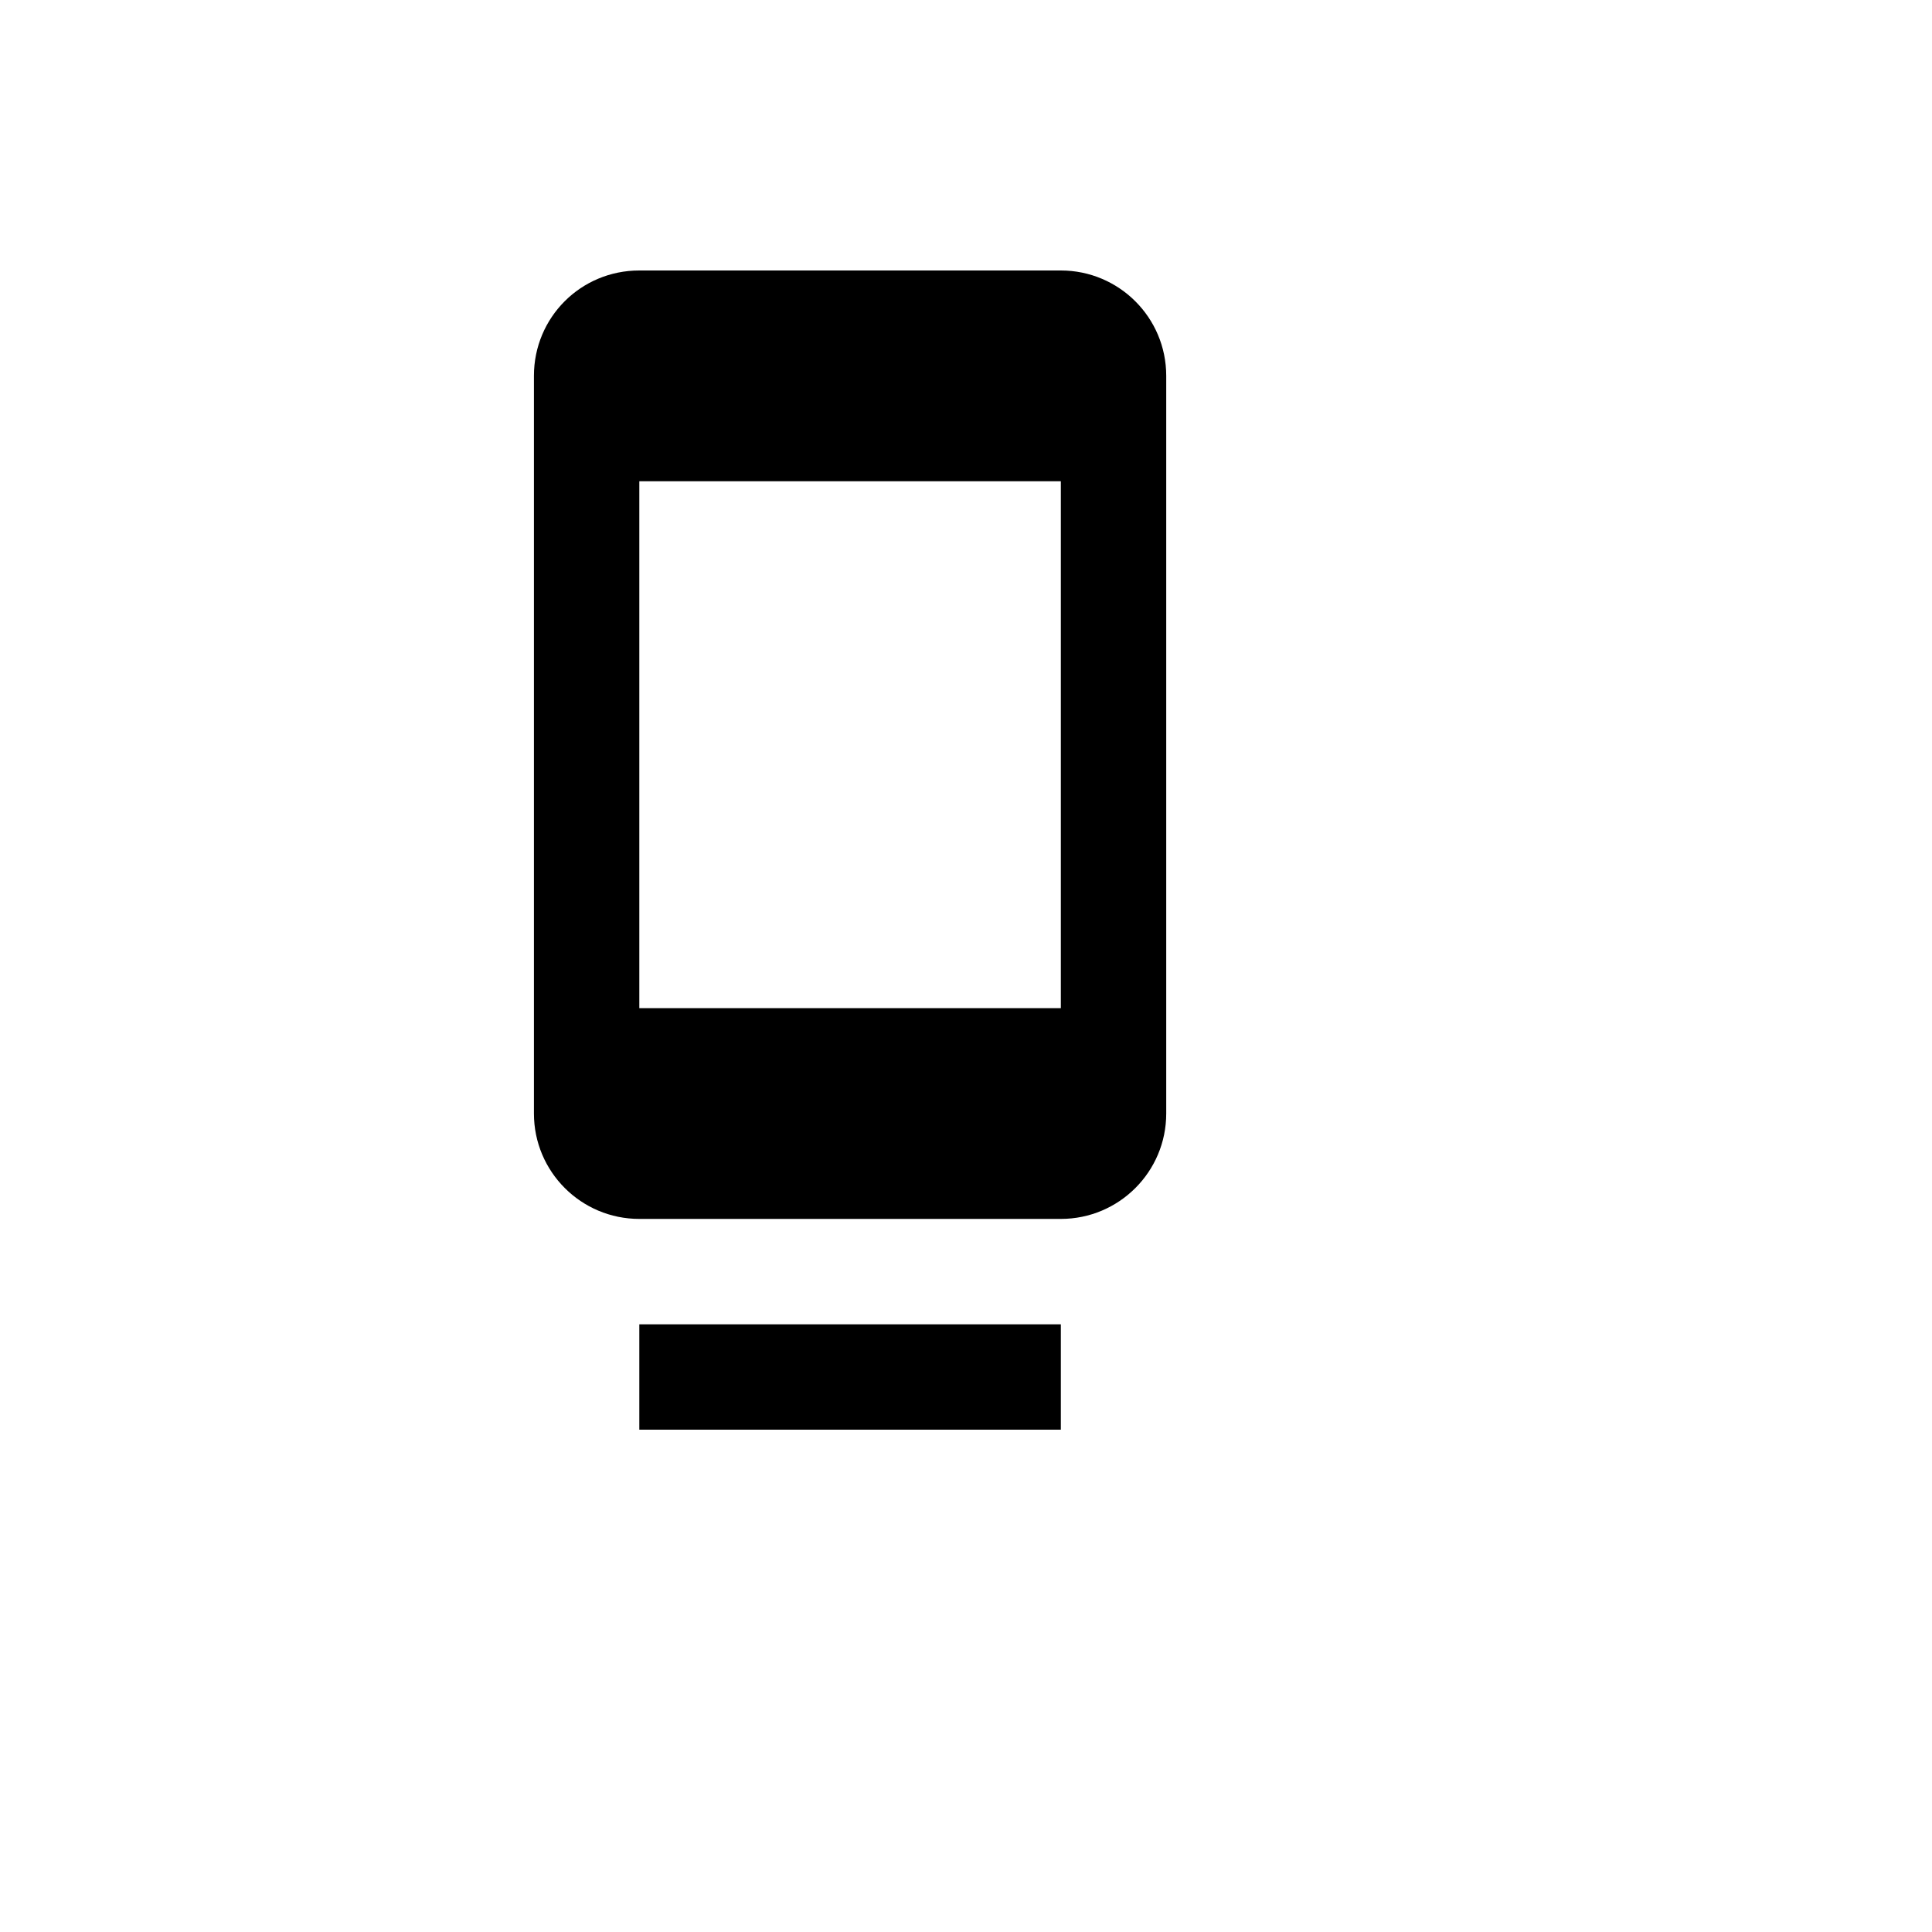
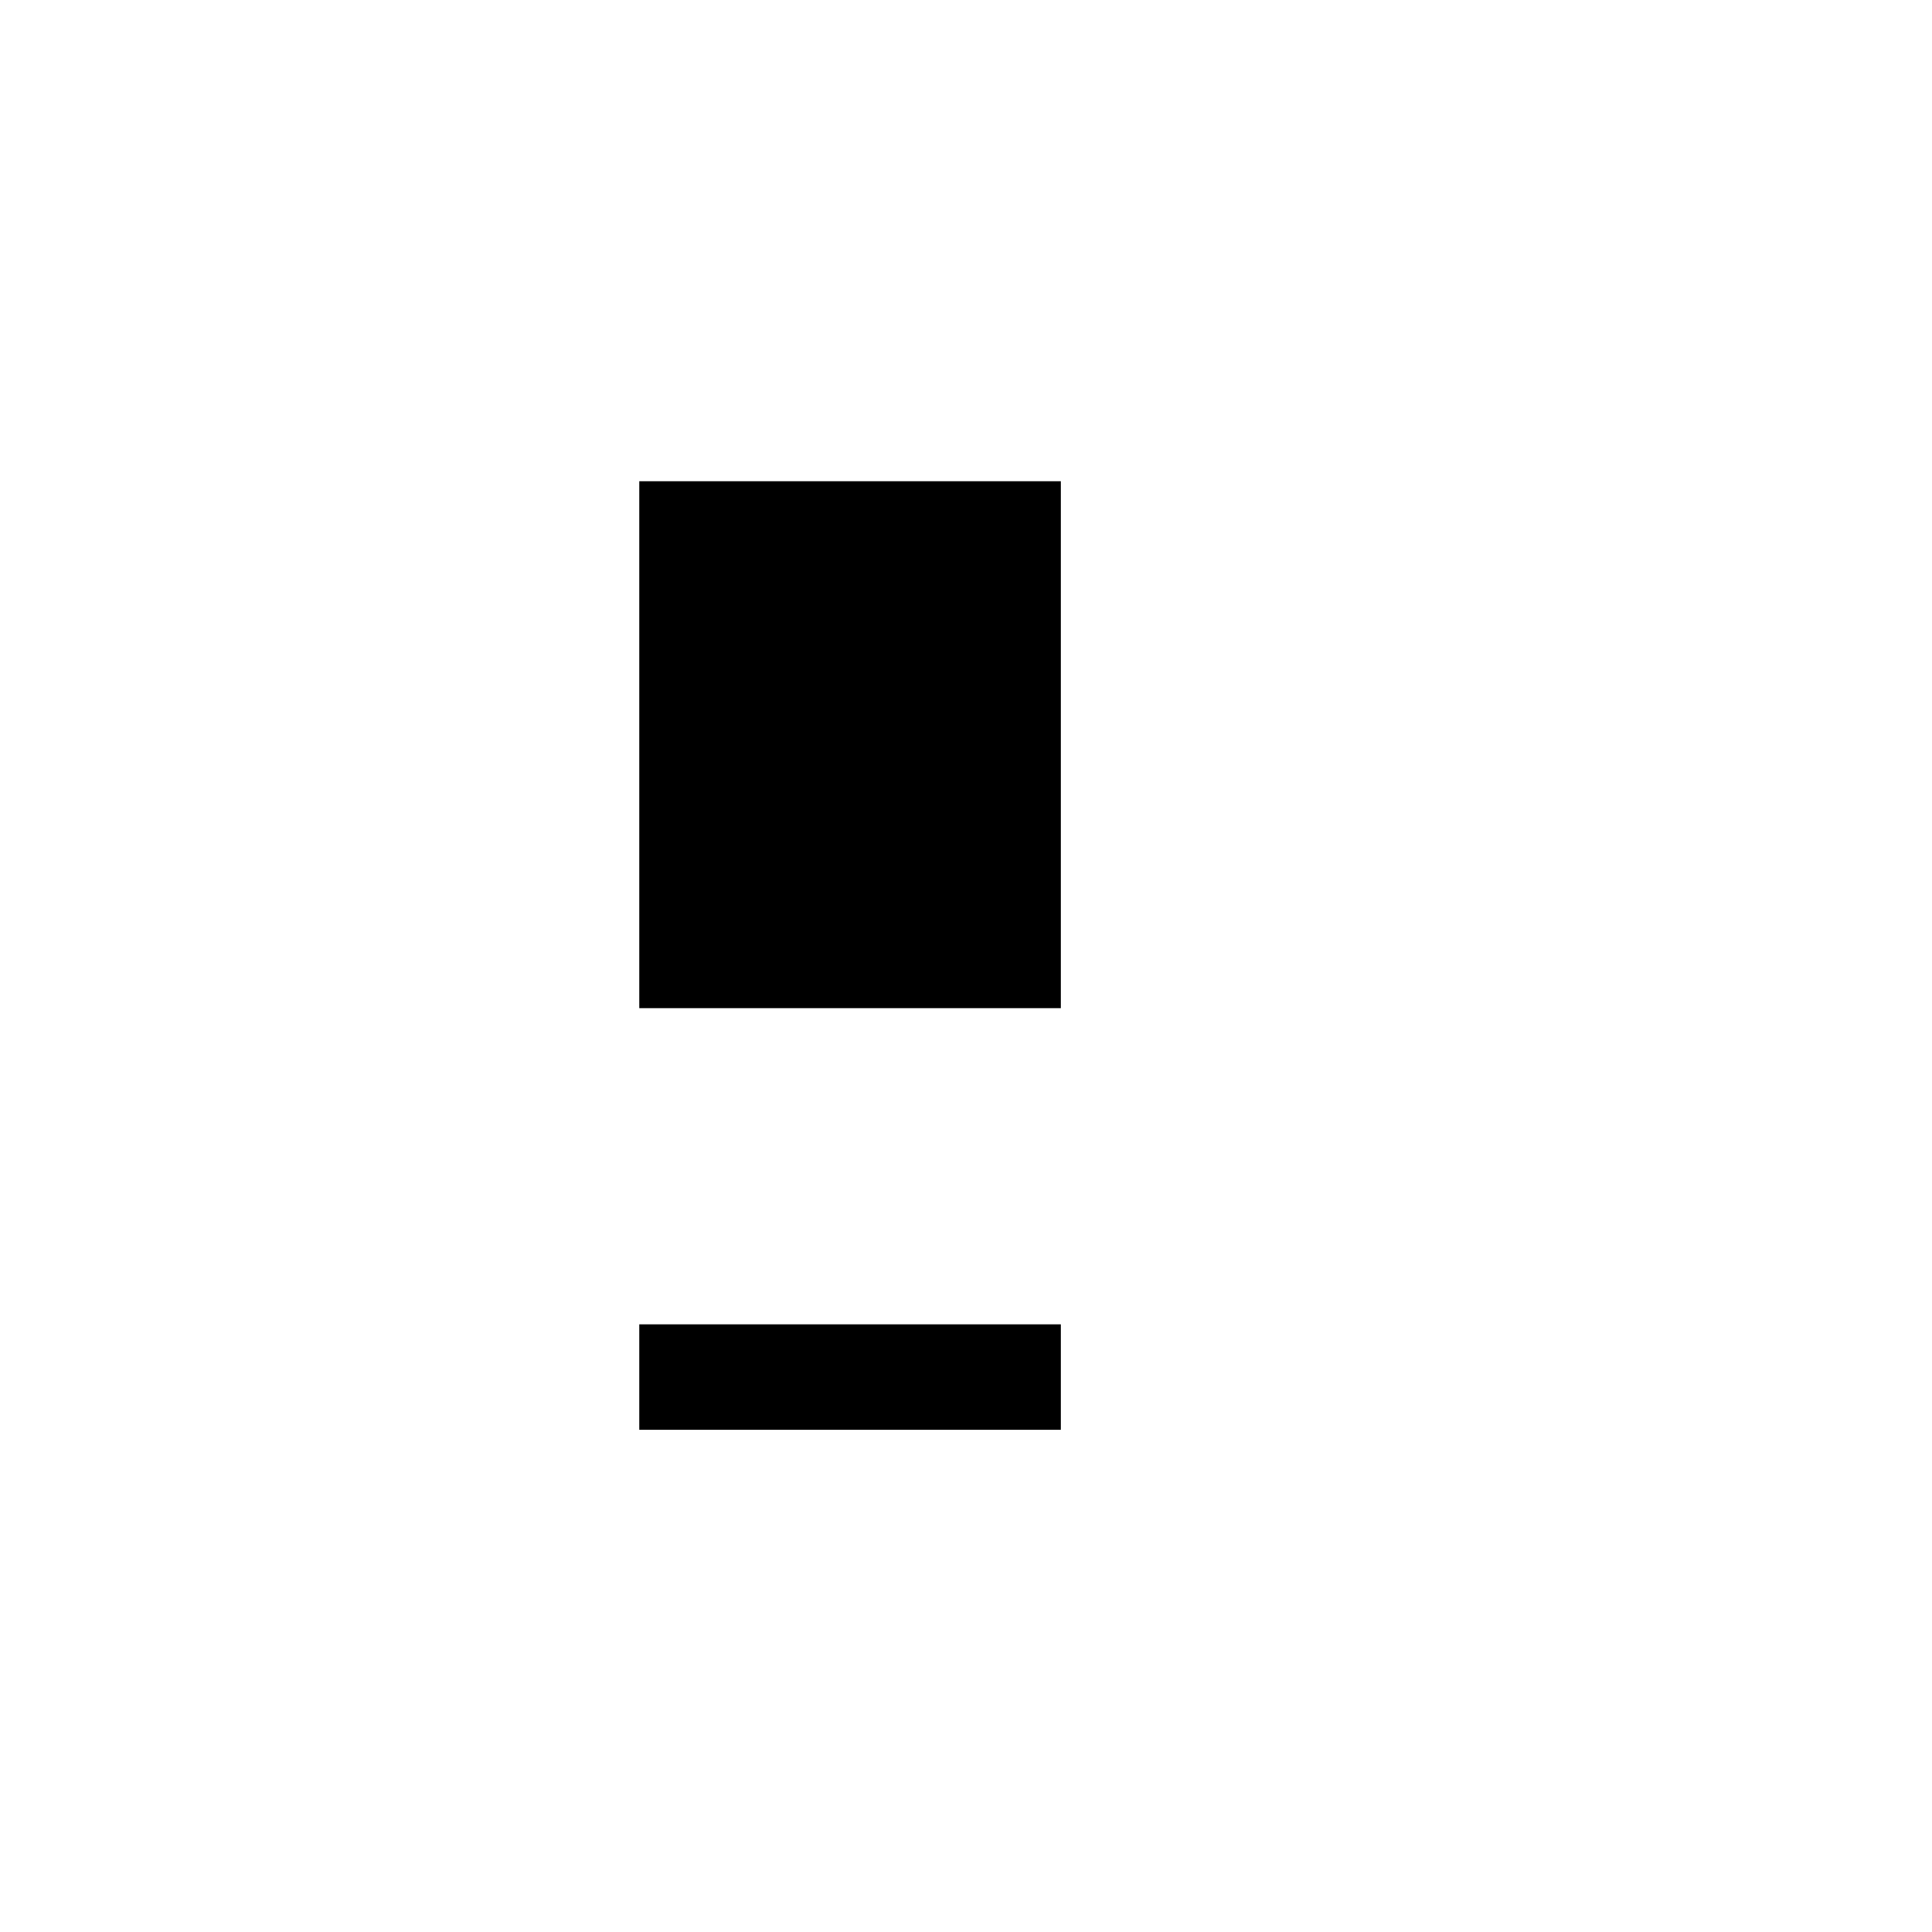
<svg xmlns="http://www.w3.org/2000/svg" version="1.1" width="100%" height="100%" id="svgWorkerArea" viewBox="-25 -25 625 625" style="background: white;">
  <defs id="defsdoc">
    <pattern id="patternBool" x="0" y="0" width="10" height="10" patternUnits="userSpaceOnUse" patternTransform="rotate(35)">
-       <circle cx="5" cy="5" r="4" style="stroke: none;fill: #ff000070;" />
-     </pattern>
+       </pattern>
  </defs>
  <g id="fileImp-716003391" class="cosito">
-     <path id="pathImp-712675502" class="grouped" d="M318.182 301.136C318.182 301.136 181.818 301.136 181.818 301.136 181.818 301.136 181.818 130.682 181.818 130.682 181.818 130.682 318.182 130.682 318.182 130.682M318.182 62.5C318.182 62.5 181.818 62.5 181.818 62.5 162.898 62.5 147.727 77.67 147.727 96.591 147.727 96.591 147.727 335.227 147.727 335.227 147.727 354.056 162.99 369.318 181.818 369.318 181.818 369.318 318.182 369.318 318.182 369.318 337.01 369.318 352.273 354.056 352.273 335.227 352.273 335.227 352.273 96.591 352.273 96.591 352.273 77.67 336.932 62.5 318.182 62.5M181.818 437.5C181.818 437.5 318.182 437.5 318.182 437.5 318.182 437.5 318.182 403.409 318.182 403.409 318.182 403.409 181.818 403.409 181.818 403.409 181.818 403.409 181.818 437.5 181.818 437.5 181.818 437.5 181.818 437.5 181.818 437.5" />
+     <path id="pathImp-712675502" class="grouped" d="M318.182 301.136C318.182 301.136 181.818 301.136 181.818 301.136 181.818 301.136 181.818 130.682 181.818 130.682 181.818 130.682 318.182 130.682 318.182 130.682M318.182 62.5M181.818 437.5C181.818 437.5 318.182 437.5 318.182 437.5 318.182 437.5 318.182 403.409 318.182 403.409 318.182 403.409 181.818 403.409 181.818 403.409 181.818 403.409 181.818 437.5 181.818 437.5 181.818 437.5 181.818 437.5 181.818 437.5" />
  </g>
</svg>